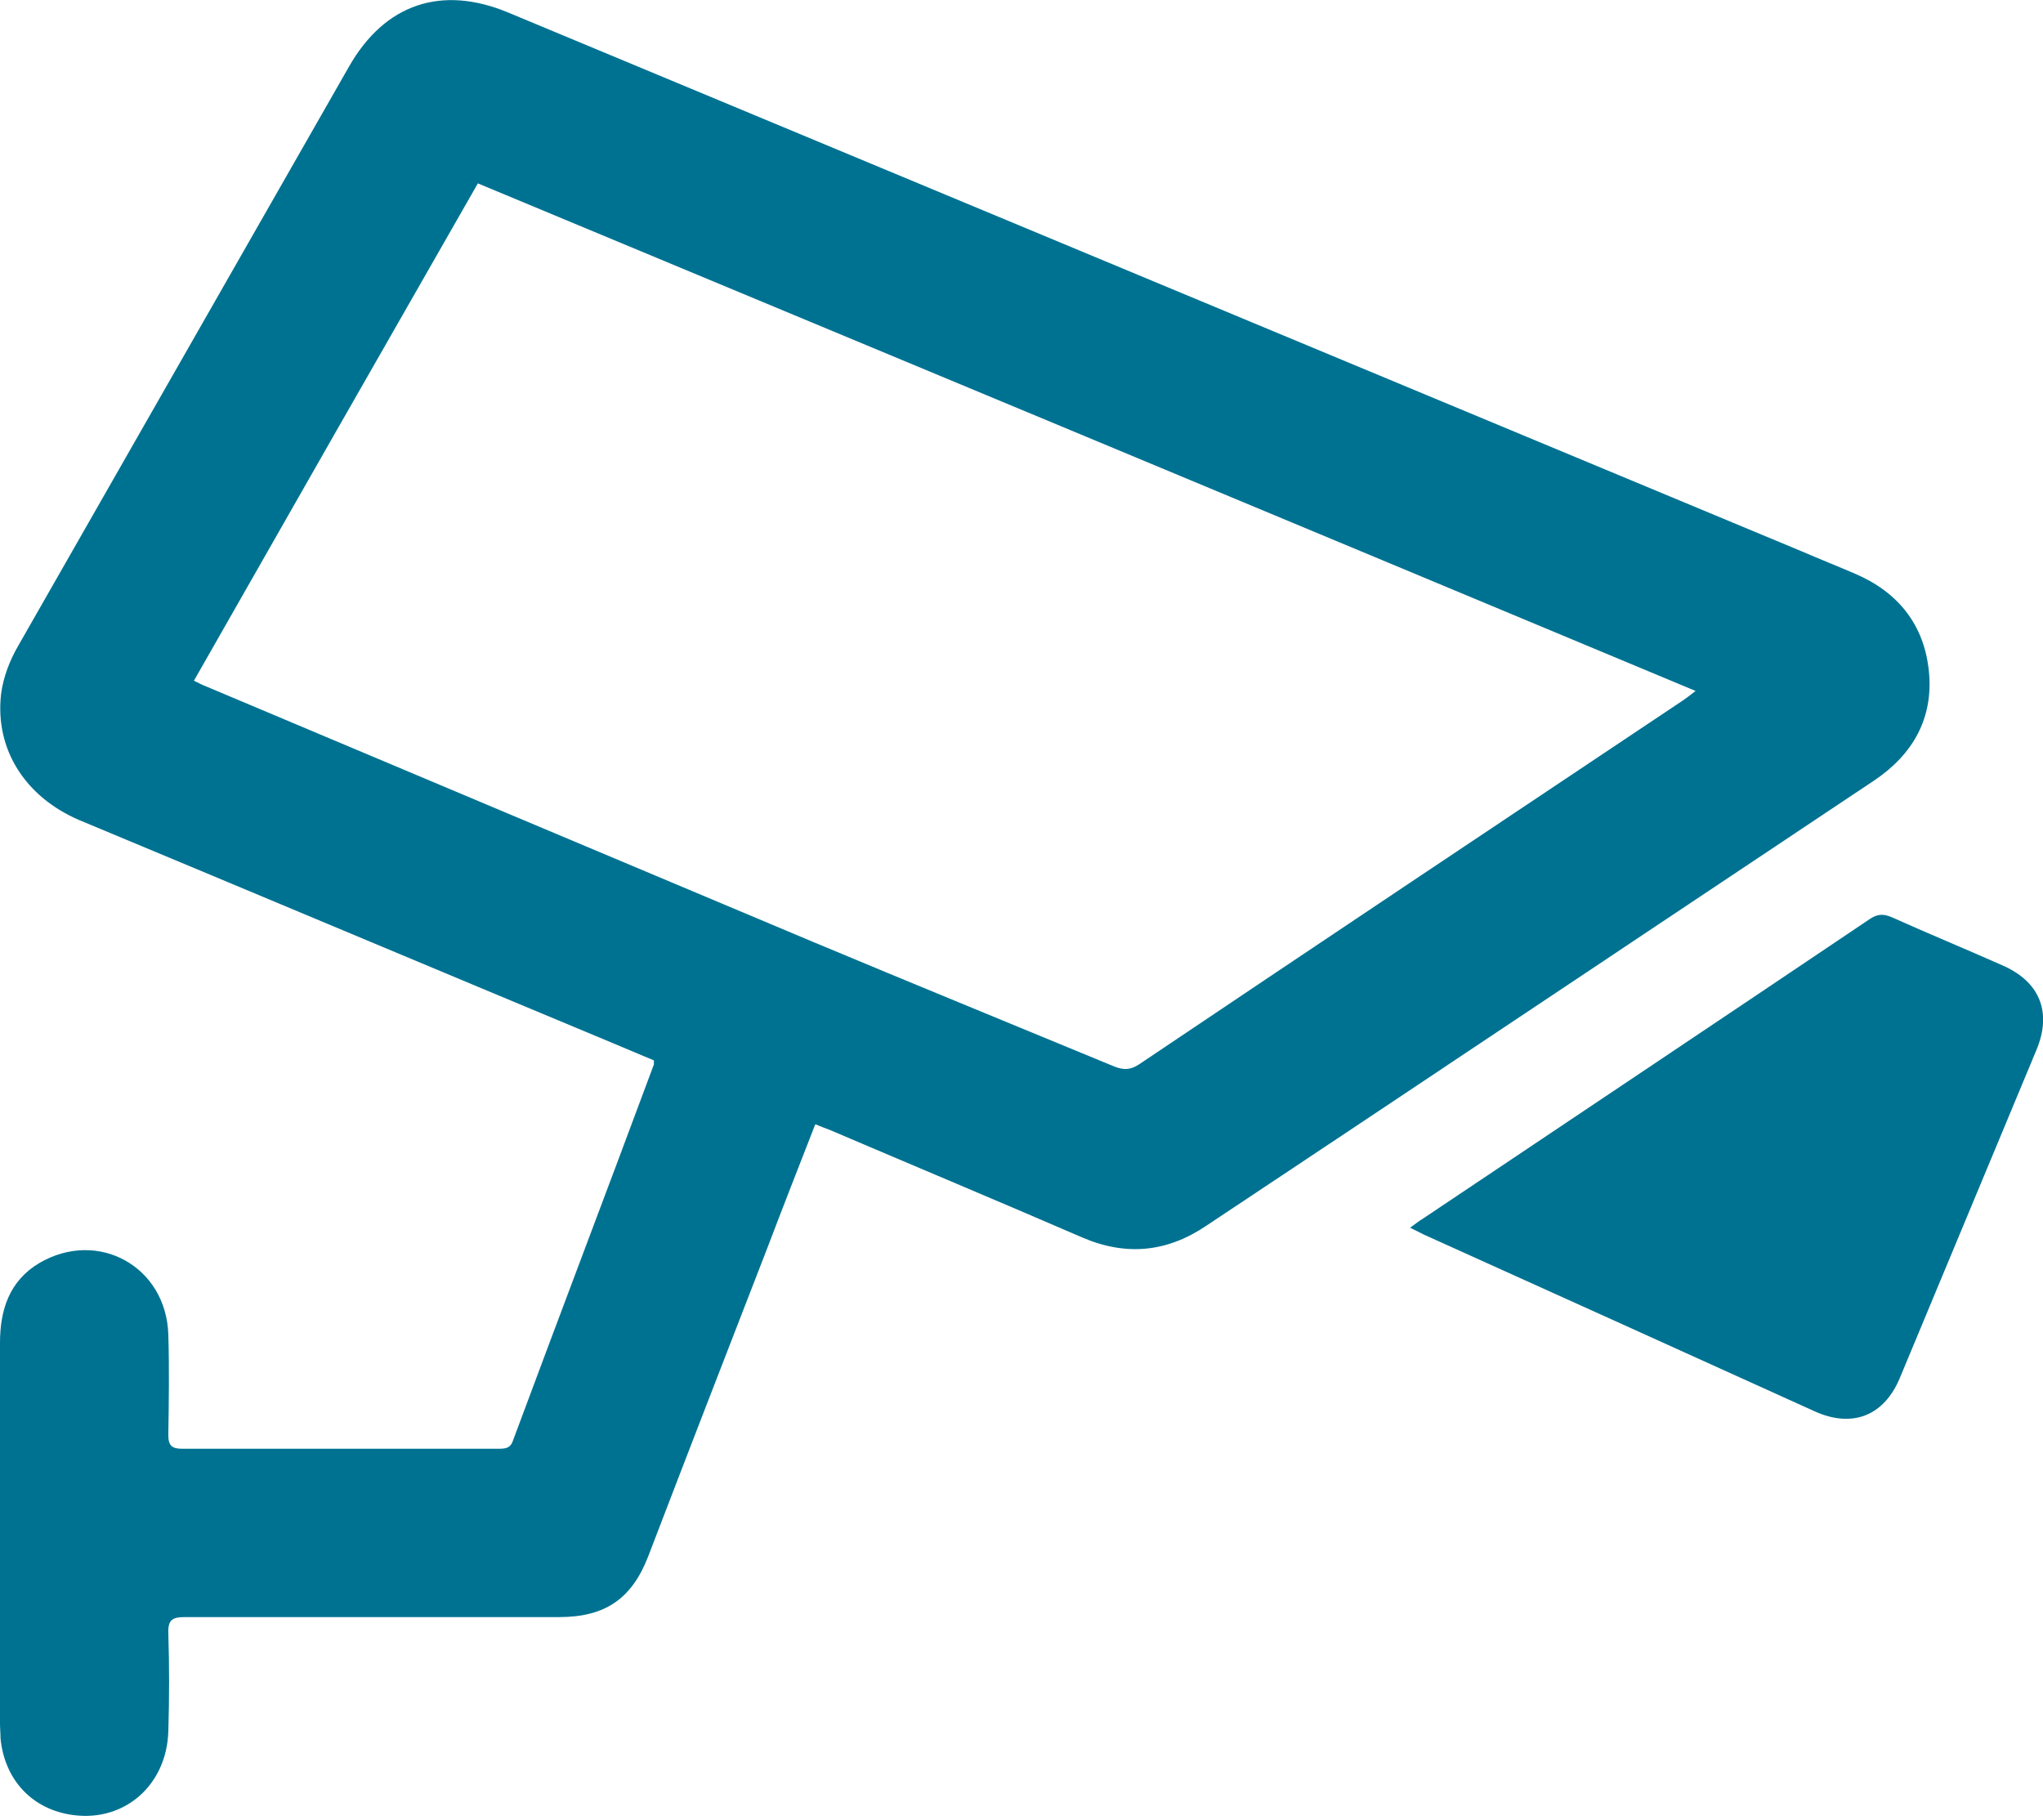
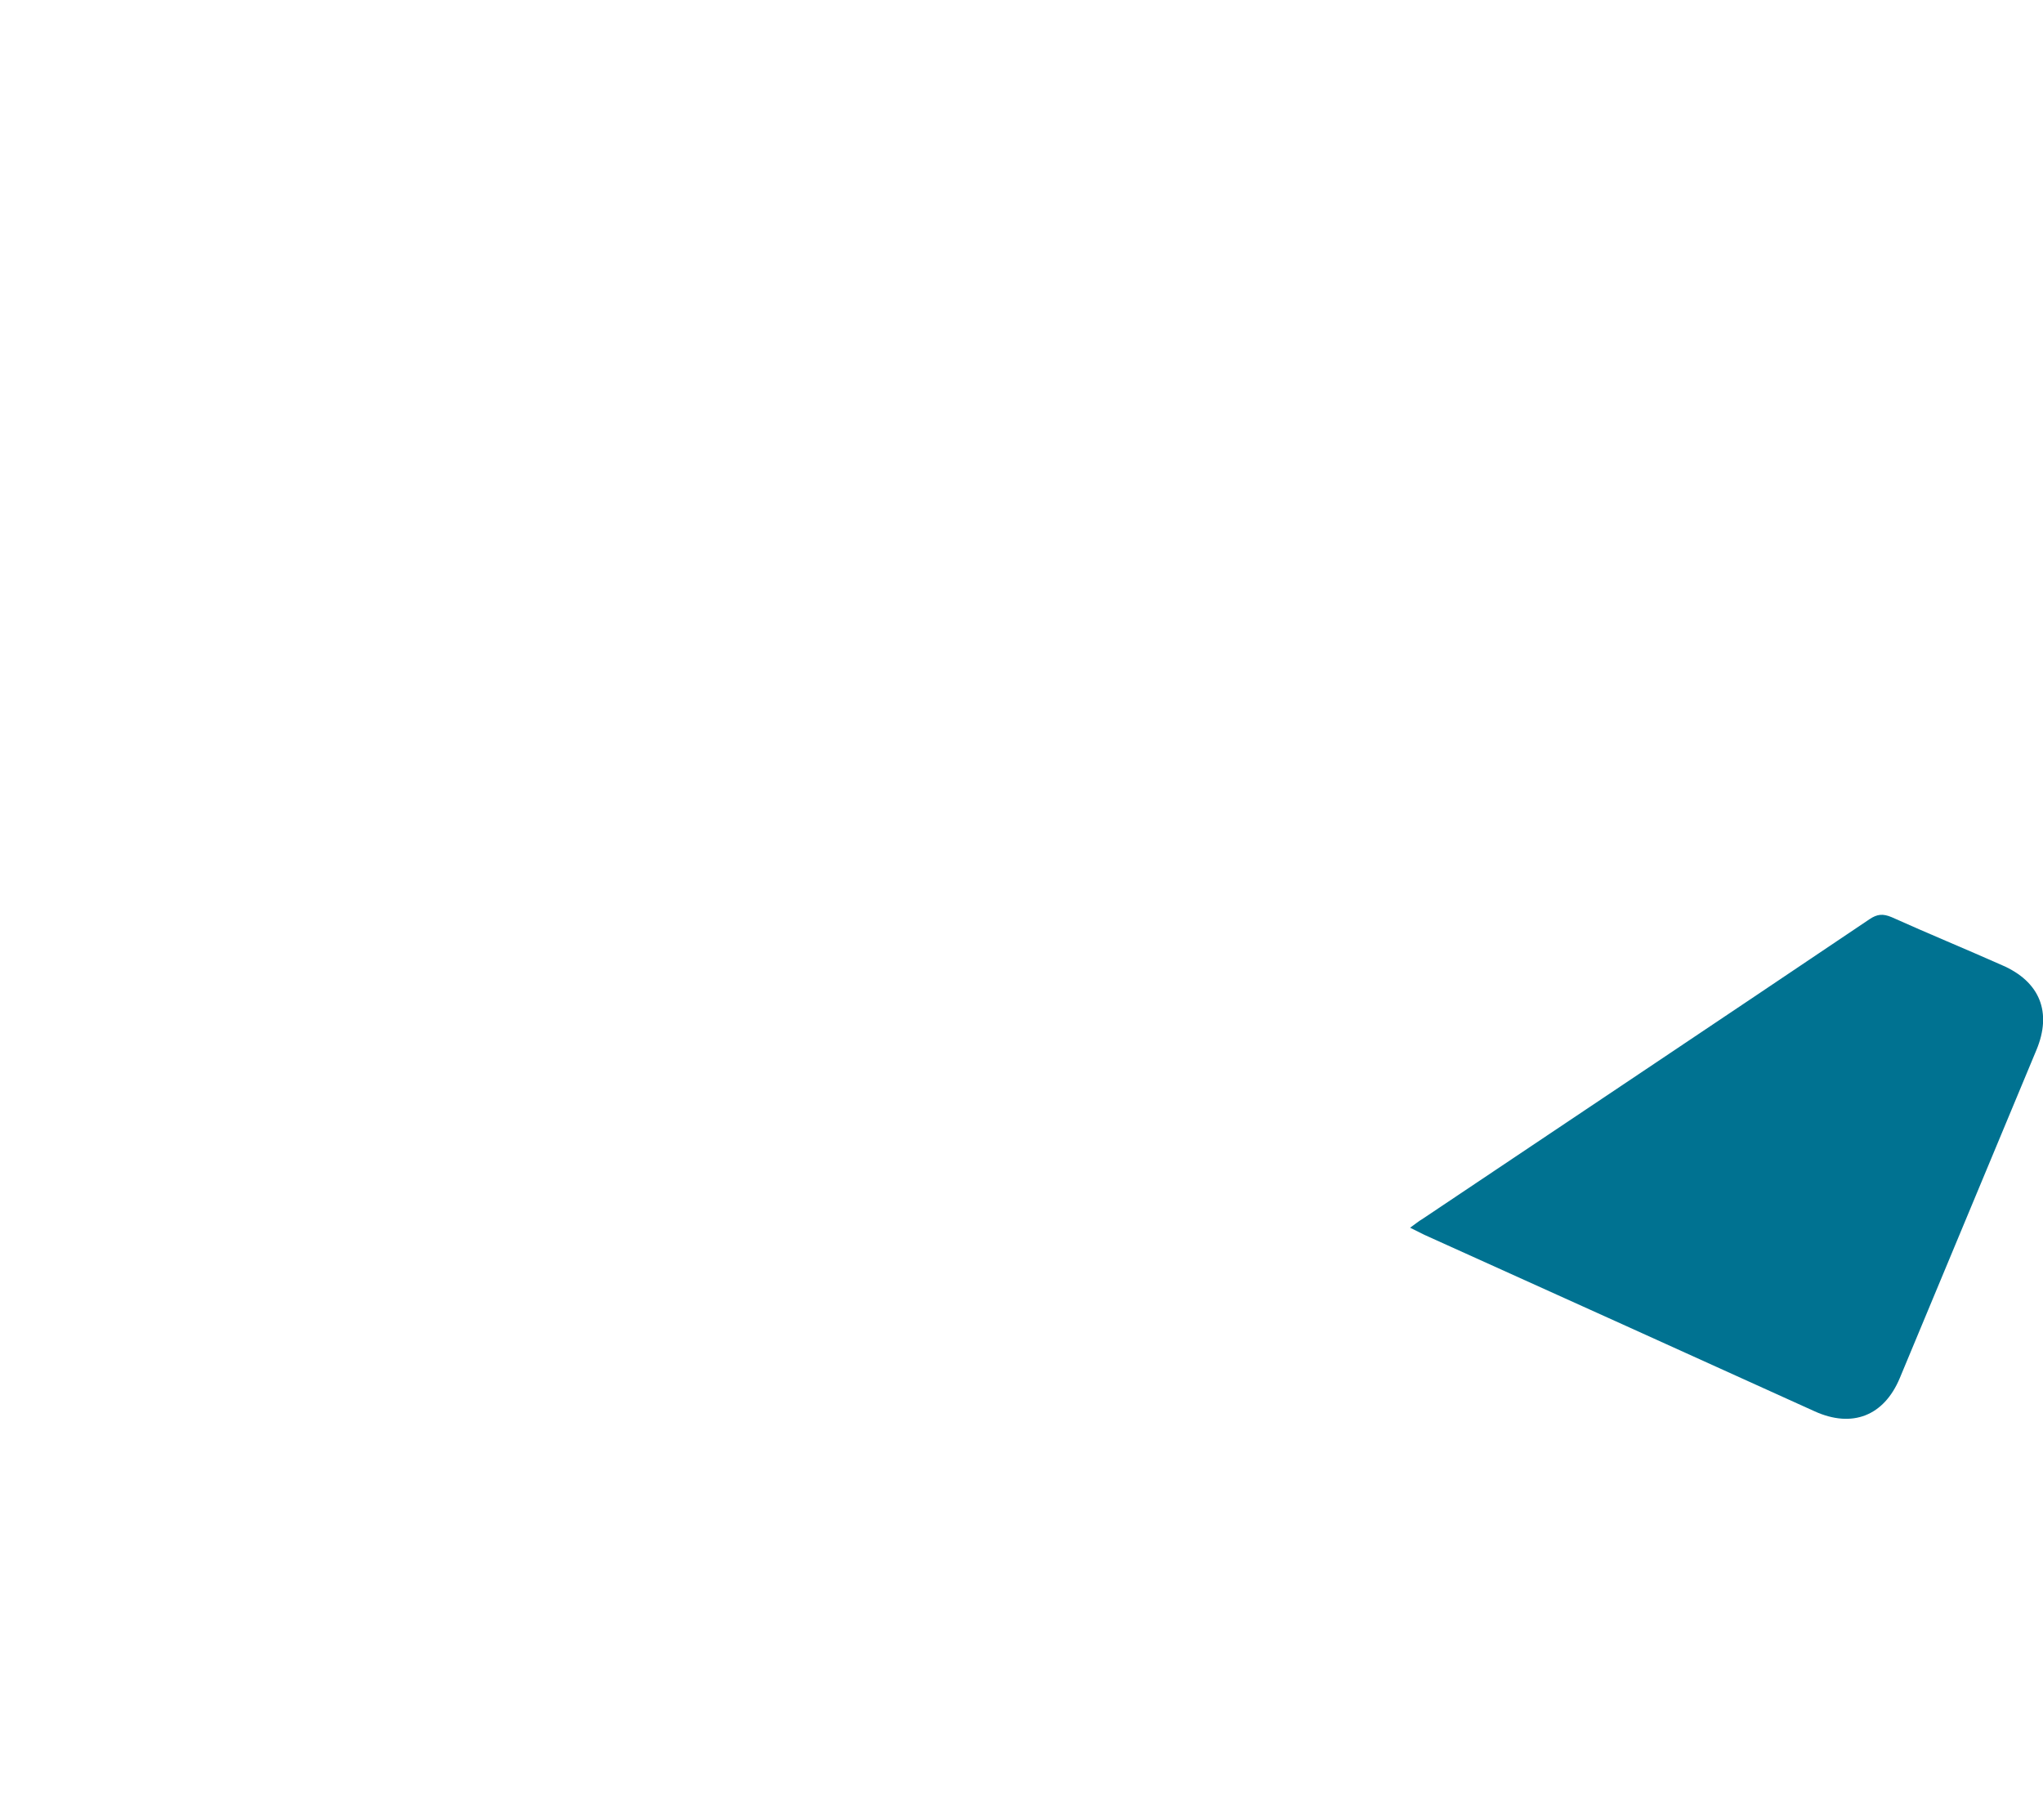
<svg xmlns="http://www.w3.org/2000/svg" width="64" height="57" viewBox="0 0 64 57" fill="none">
  <g clip-path="url(#clip0_1095_7711)">
-     <path d="M25.533 35.236C25.02 36.55 24.523 37.816 24.042 39.083C22.792 42.304 21.542 45.526 20.308 48.748C19.795 50.078 18.961 50.655 17.519 50.655C13.608 50.655 9.713 50.655 5.802 50.655C5.401 50.655 5.257 50.735 5.273 51.168C5.305 52.178 5.305 53.203 5.273 54.229C5.225 55.912 3.911 57.066 2.308 56.858C1.026 56.697 0.144 55.768 0.016 54.453C0.016 54.293 0 54.149 0 53.989C0 50.014 0 46.039 0 42.064C0 41.038 0.289 40.124 1.234 39.563C3.077 38.489 5.209 39.676 5.273 41.807C5.305 42.849 5.289 43.907 5.273 44.949C5.273 45.285 5.385 45.382 5.706 45.382C9.008 45.382 12.326 45.382 15.627 45.382C15.836 45.382 15.996 45.366 16.076 45.109C17.535 41.182 19.025 37.271 20.484 33.344C20.484 33.312 20.484 33.296 20.484 33.216C20.051 33.04 19.618 32.848 19.186 32.671C13.608 30.347 8.046 28.007 2.468 25.683C0.801 24.962 -0.16 23.487 0.032 21.756C0.096 21.227 0.305 20.682 0.577 20.218C4.023 14.175 7.485 8.132 10.931 2.09C12.053 0.118 13.832 -0.475 15.916 0.391C29.427 6.017 42.923 11.643 56.435 17.268C56.996 17.509 57.557 17.733 58.118 17.974C59.464 18.551 60.282 19.576 60.426 21.035C60.57 22.494 59.929 23.631 58.711 24.449C53.309 28.055 47.892 31.662 42.49 35.268C40.92 36.31 39.365 37.352 37.794 38.393C36.56 39.227 35.278 39.355 33.899 38.762C31.271 37.624 28.626 36.518 25.997 35.396C25.869 35.348 25.741 35.3 25.549 35.22L25.533 35.236ZM6.075 21.323C6.235 21.404 6.363 21.468 6.491 21.516C12.806 24.177 19.122 26.837 25.453 29.498C28.594 30.812 31.768 32.11 34.909 33.409C35.198 33.521 35.406 33.521 35.678 33.344C41.352 29.53 47.042 25.731 52.732 21.933C52.844 21.852 52.957 21.772 53.117 21.644C40.375 16.323 27.68 11.034 14.97 5.744C11.989 10.953 9.04 16.114 6.075 21.323Z" fill="#007291" />
    <path d="M44.174 38.458C44.334 38.345 44.446 38.249 44.559 38.185C49.223 35.059 53.903 31.934 58.567 28.793C58.807 28.632 58.984 28.616 59.256 28.729C60.394 29.241 61.564 29.722 62.718 30.235C63.904 30.748 64.289 31.71 63.792 32.896C62.366 36.326 60.939 39.74 59.513 43.17C59.016 44.356 58.022 44.74 56.852 44.212C52.781 42.368 48.71 40.525 44.623 38.682C44.494 38.618 44.366 38.554 44.174 38.458Z" fill="#007291" />
  </g>
  <defs>
    <clipPath id="clip0_1095_7711">
      <rect width="64" height="56.867" fill="white" transform="translate(0 0.006)" />
    </clipPath>
  </defs>
</svg>